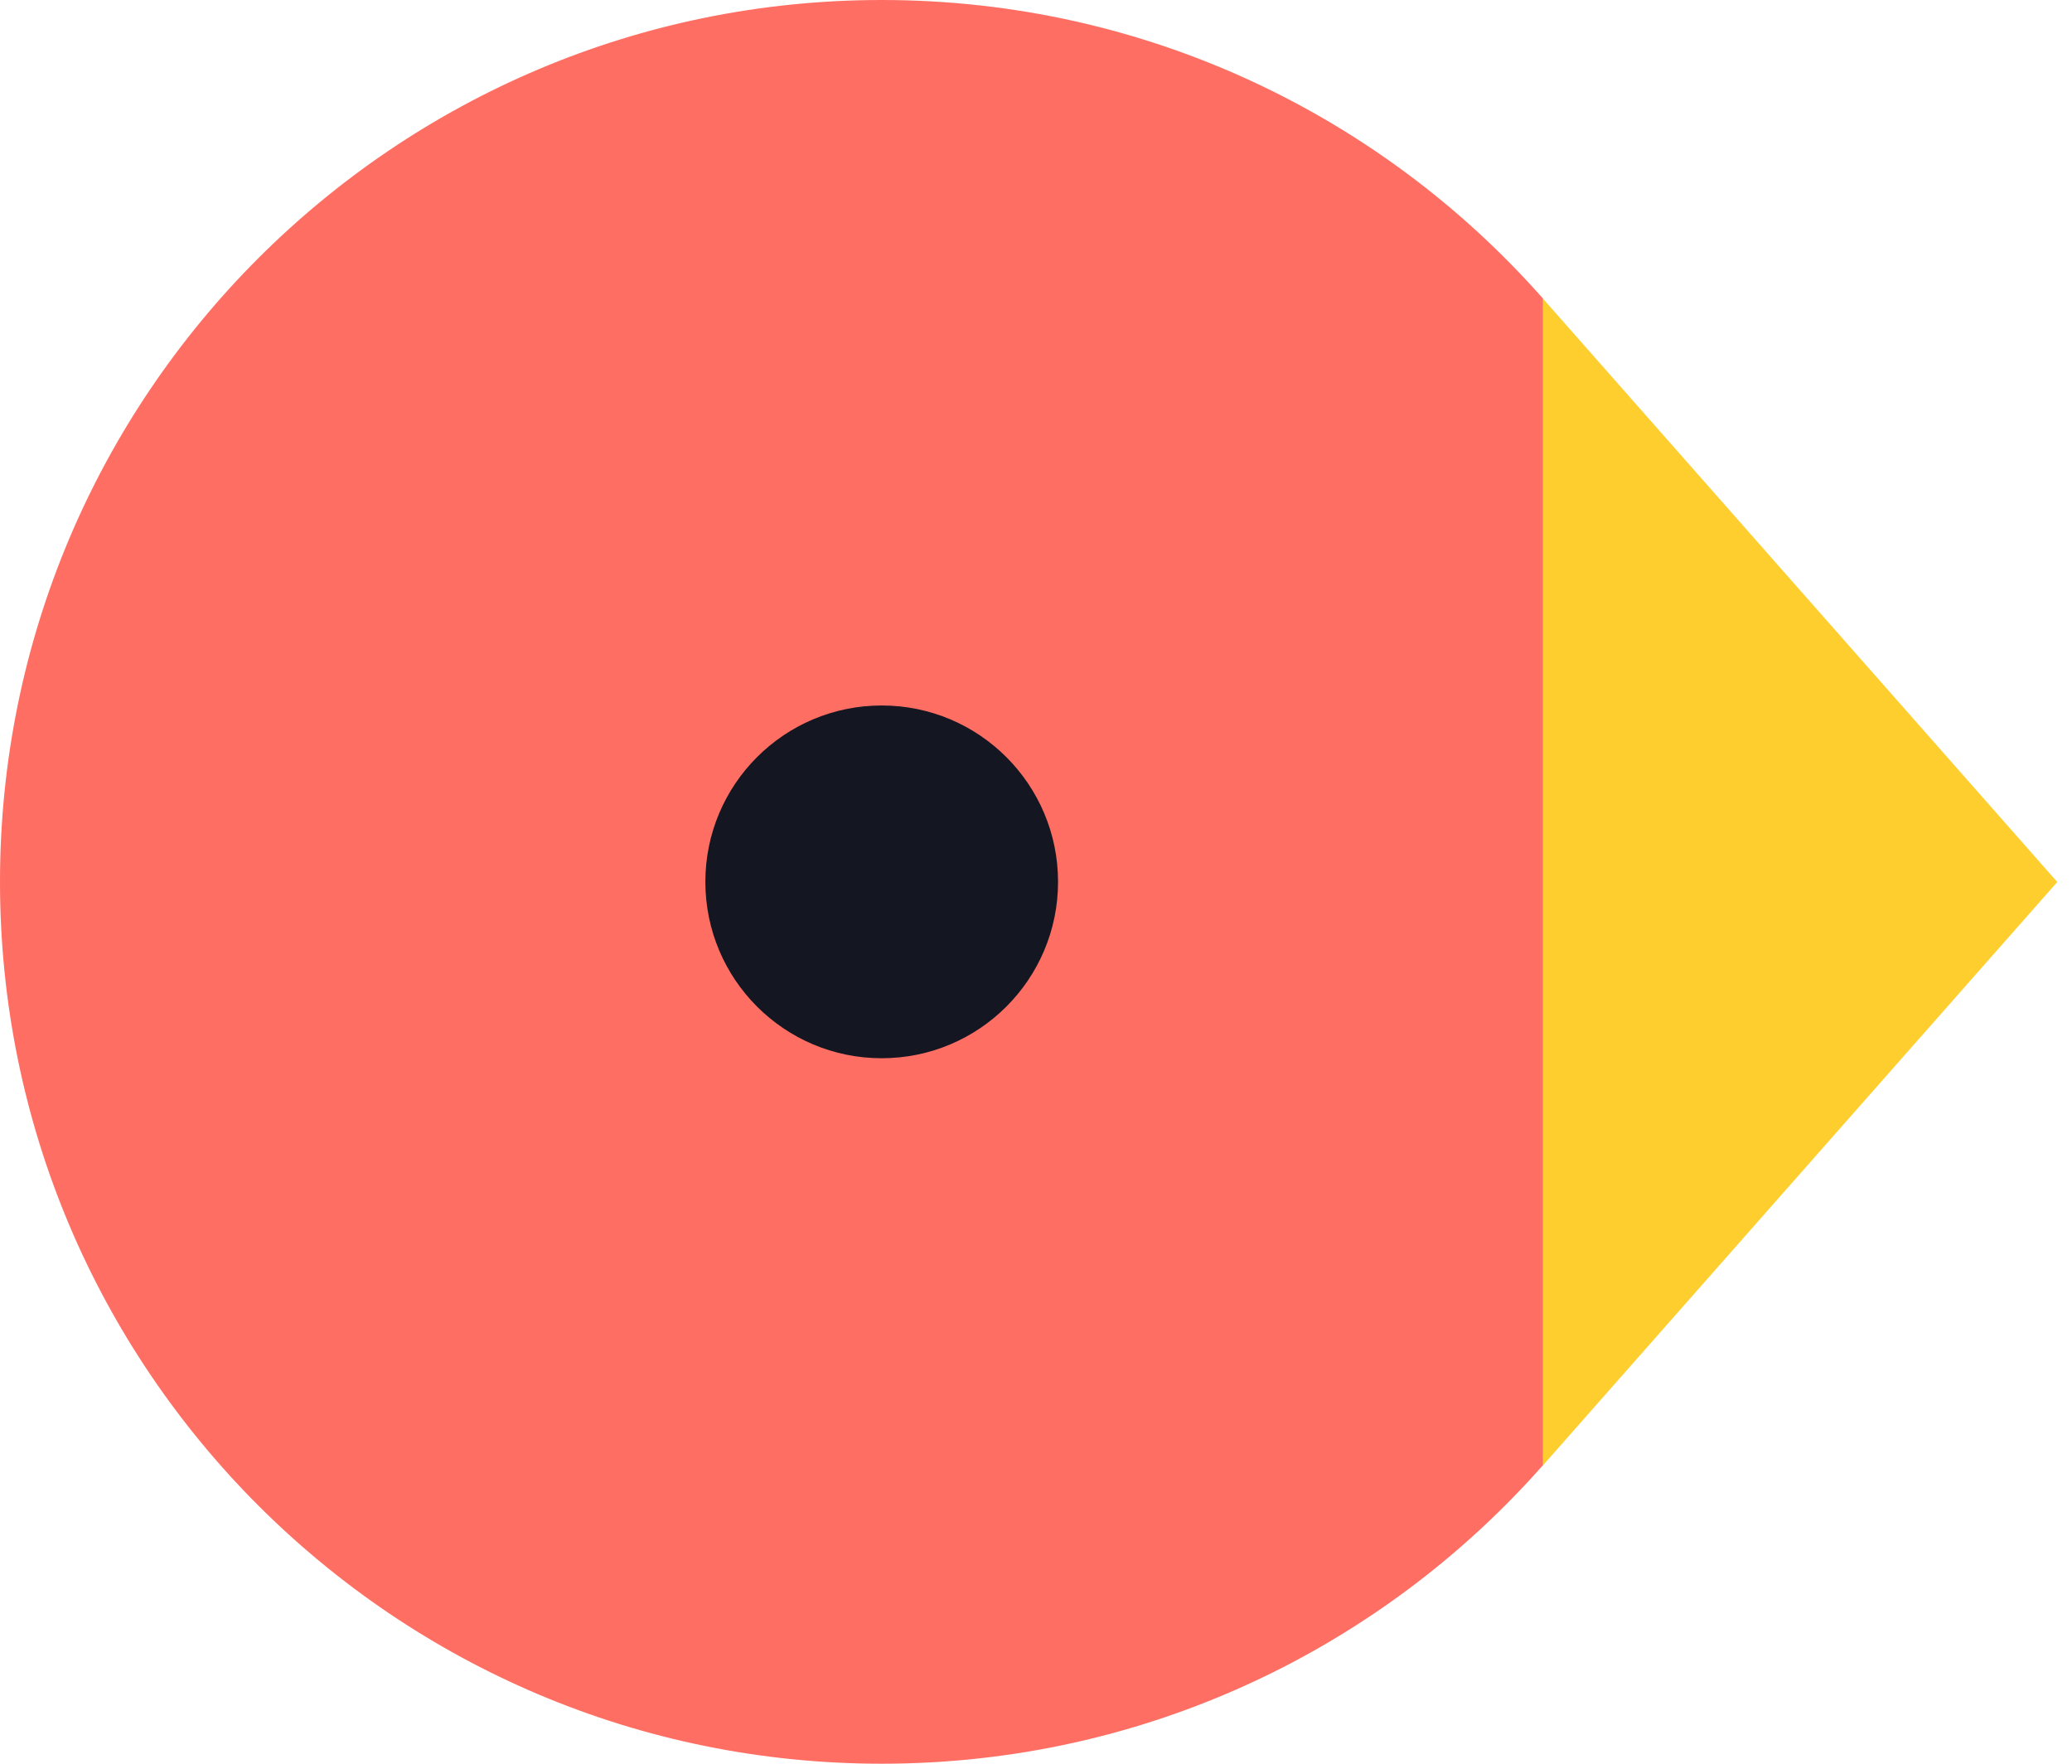
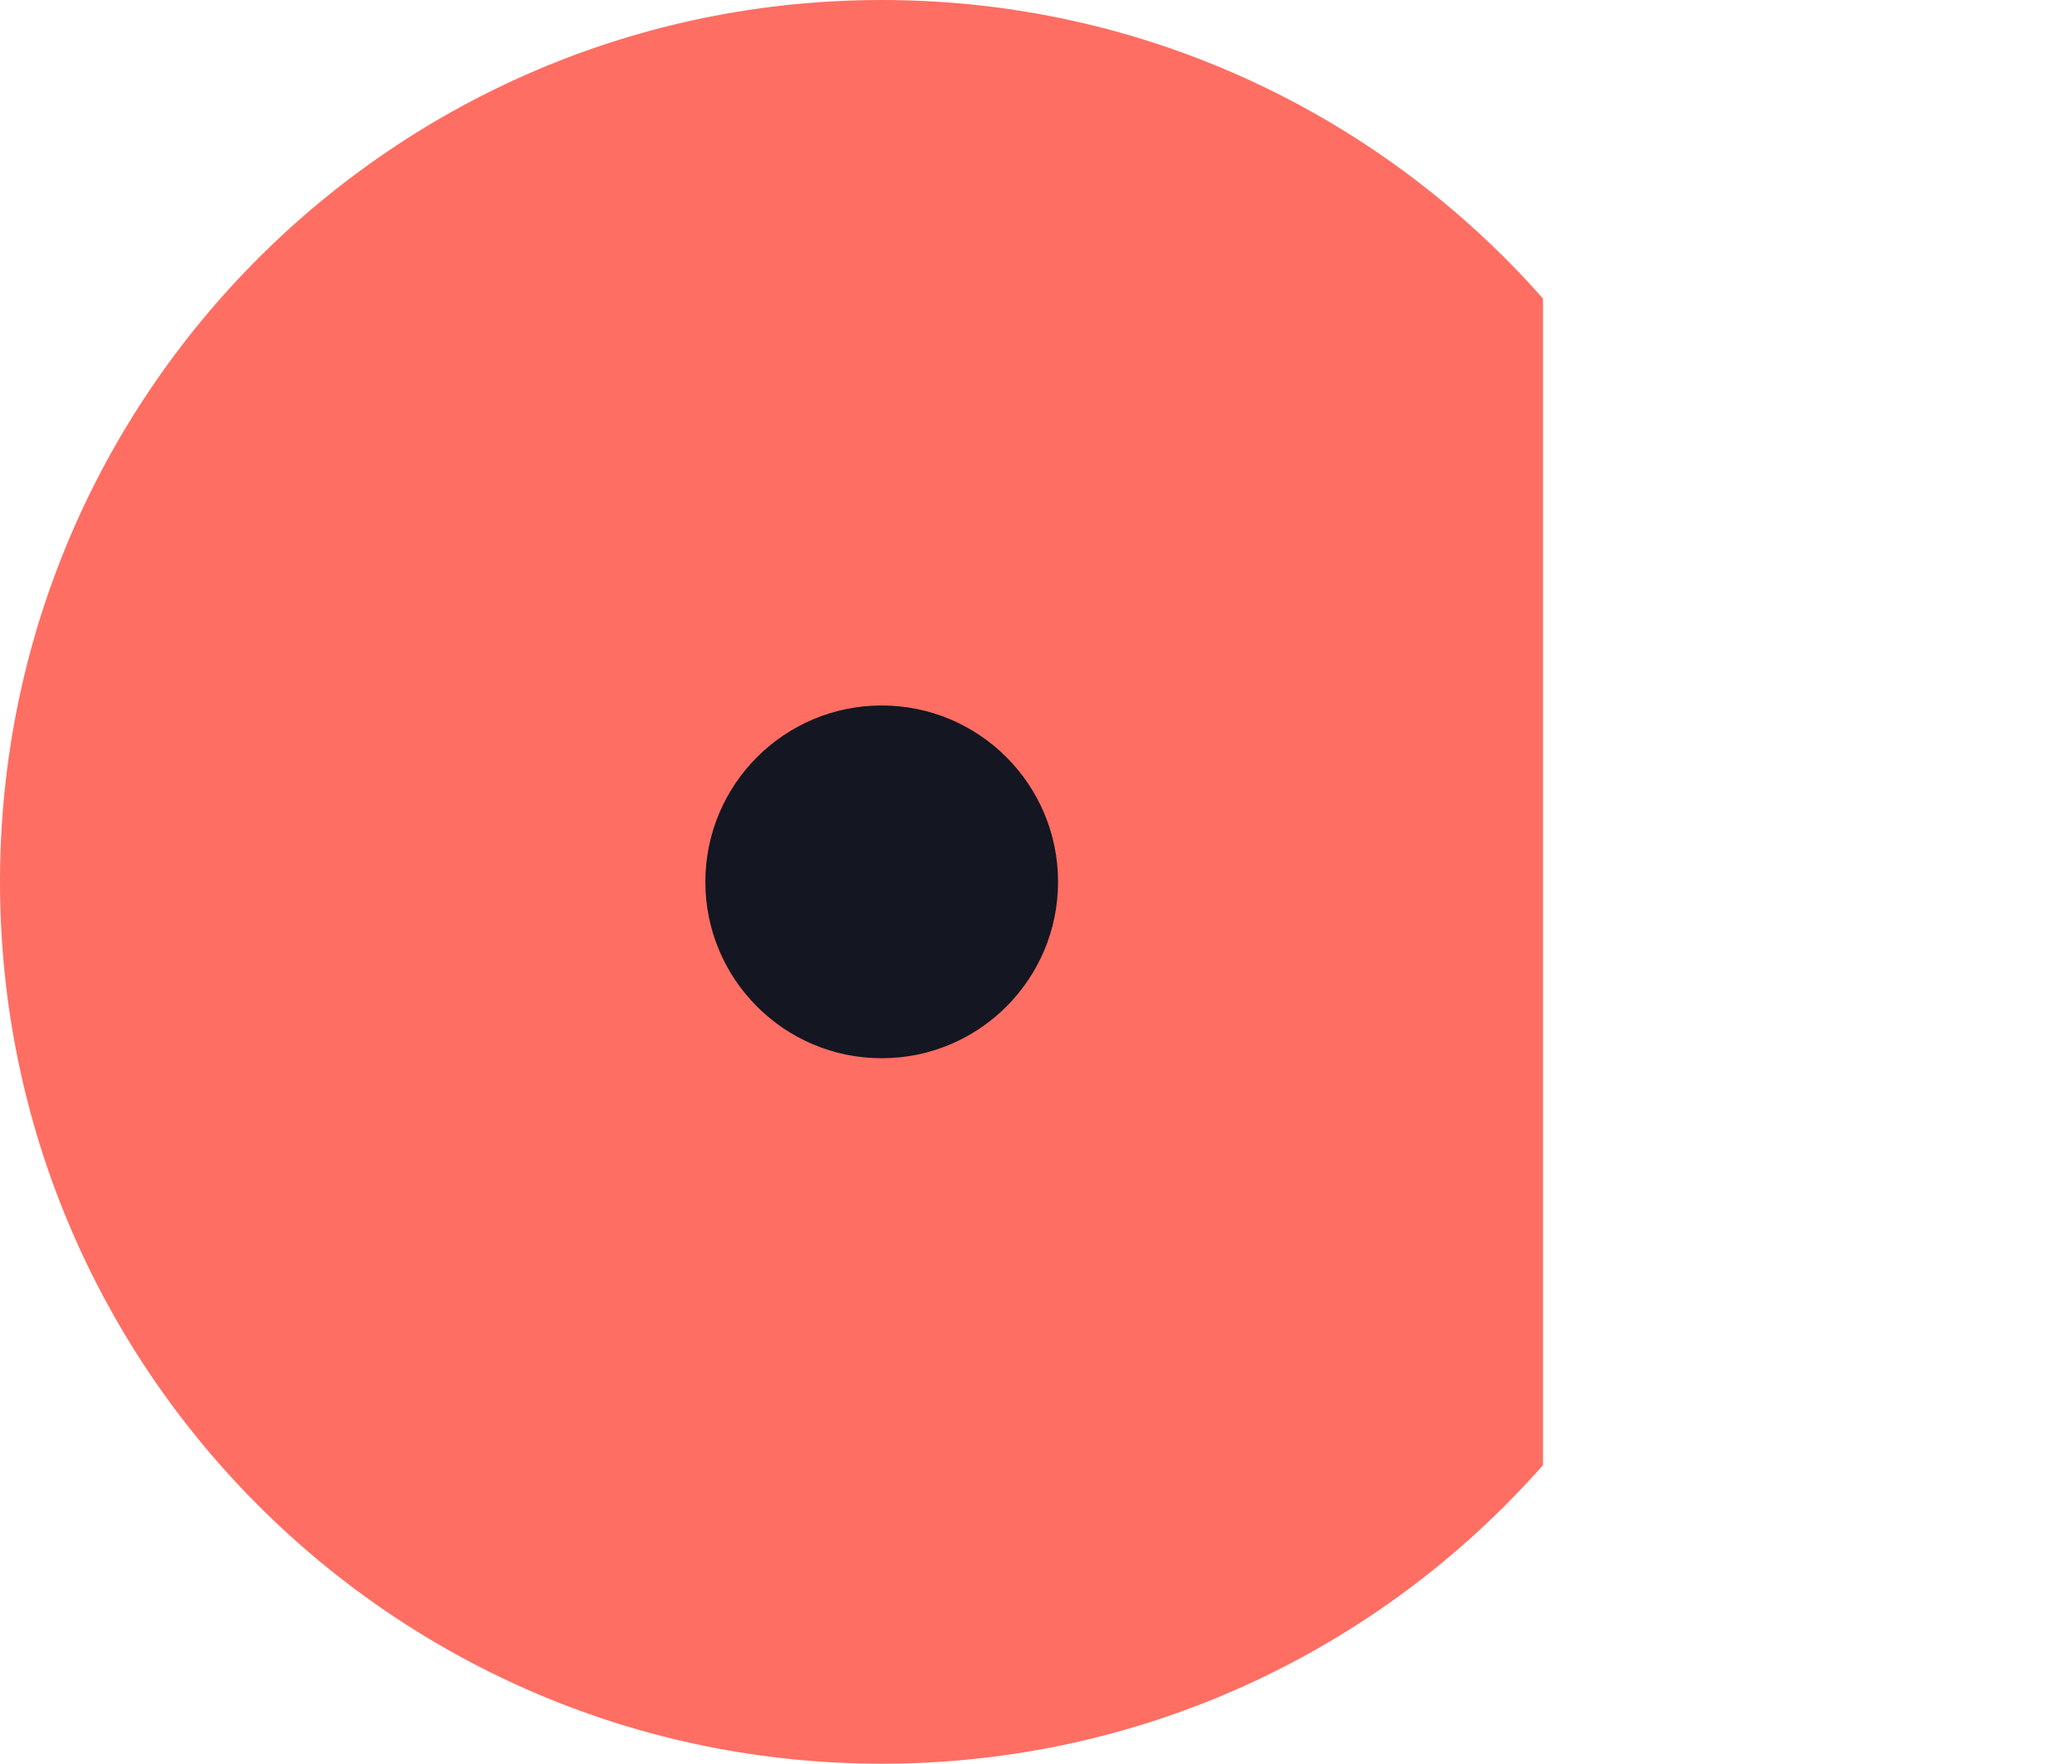
<svg xmlns="http://www.w3.org/2000/svg" width="47" height="40" viewBox="0 0 47 40" fill="none">
  <g clip-path="url(#clip0)">
-     <path d="M46.666 20.003L35 33.233L35 6.773L46.666 20.003Z" fill="#FECE2F" />
    <path d="M35 6.771V33.229C31.335 37.381 25.974 40 20 40C8.954 40 0 31.046 0 20C0 8.954 8.954 0 20 0C25.974 0 31.335 2.619 35 6.771Z" fill="#FF6E63" />
    <ellipse cx="20" cy="20" rx="4" ry="4" fill="#141622" />
  </g>
  <defs>
    <clipPath id="clip0">
      <rect width="46.667" height="40" fill="white" />
    </clipPath>
  </defs>
</svg>